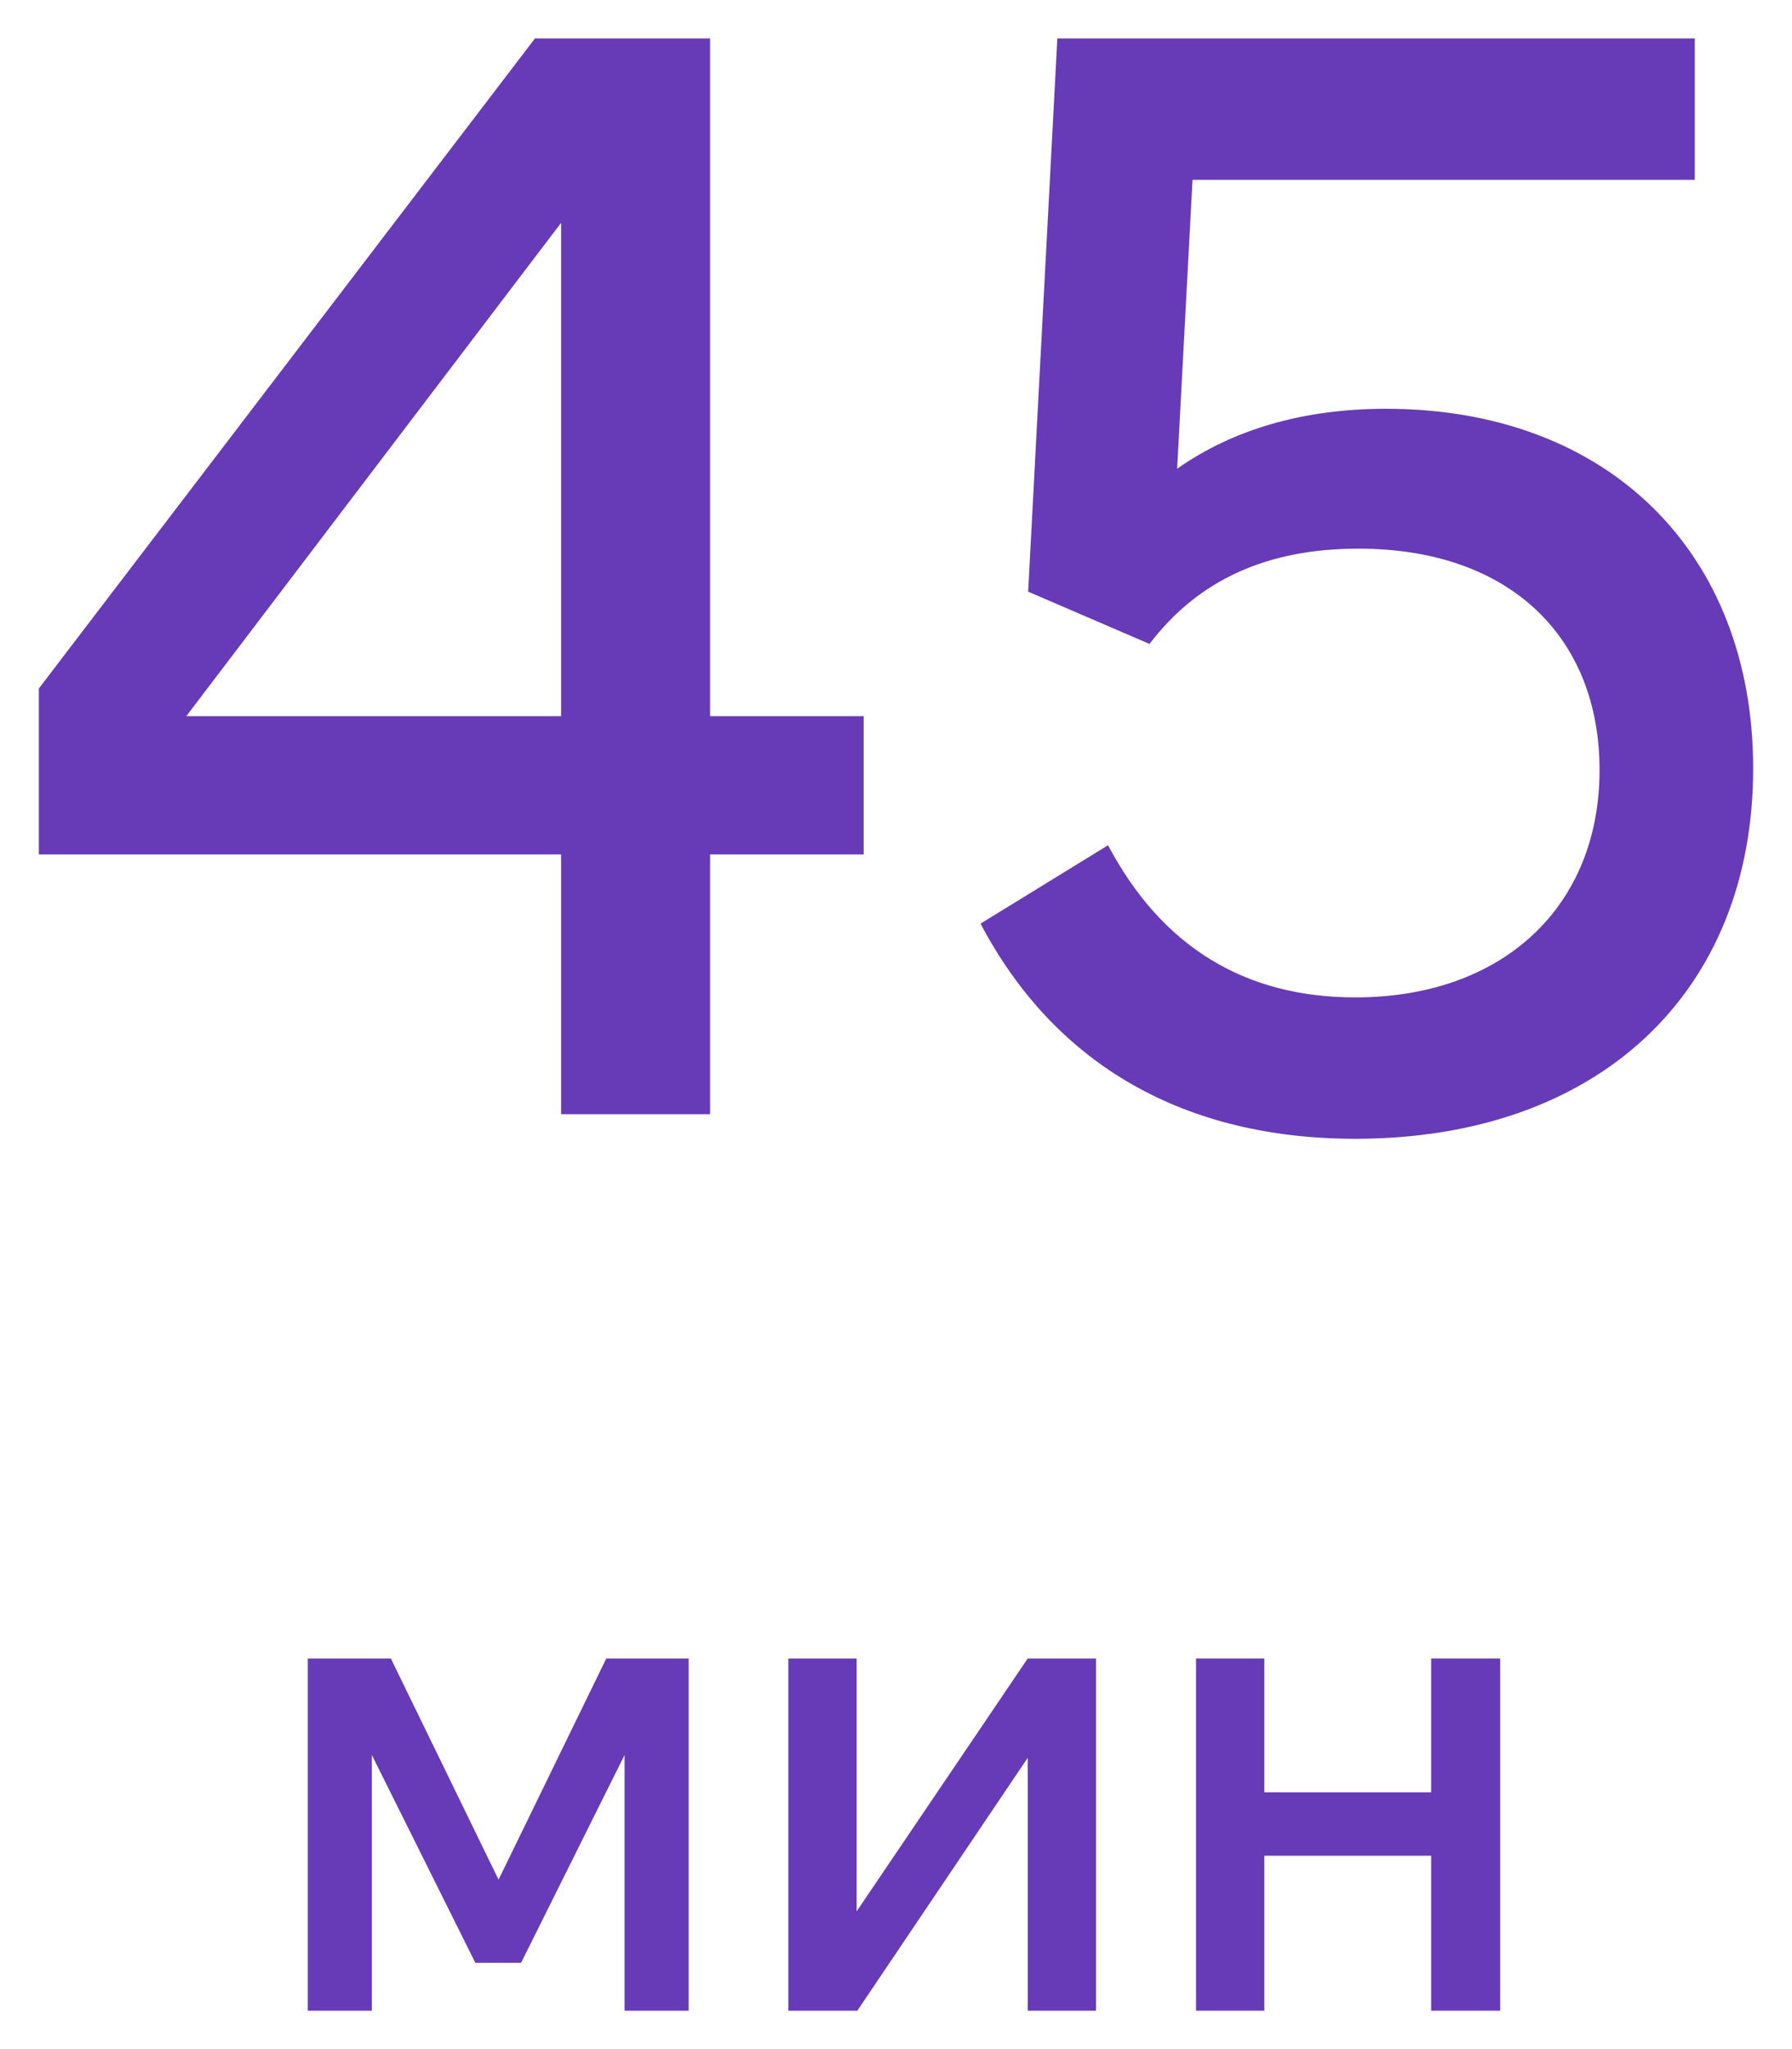
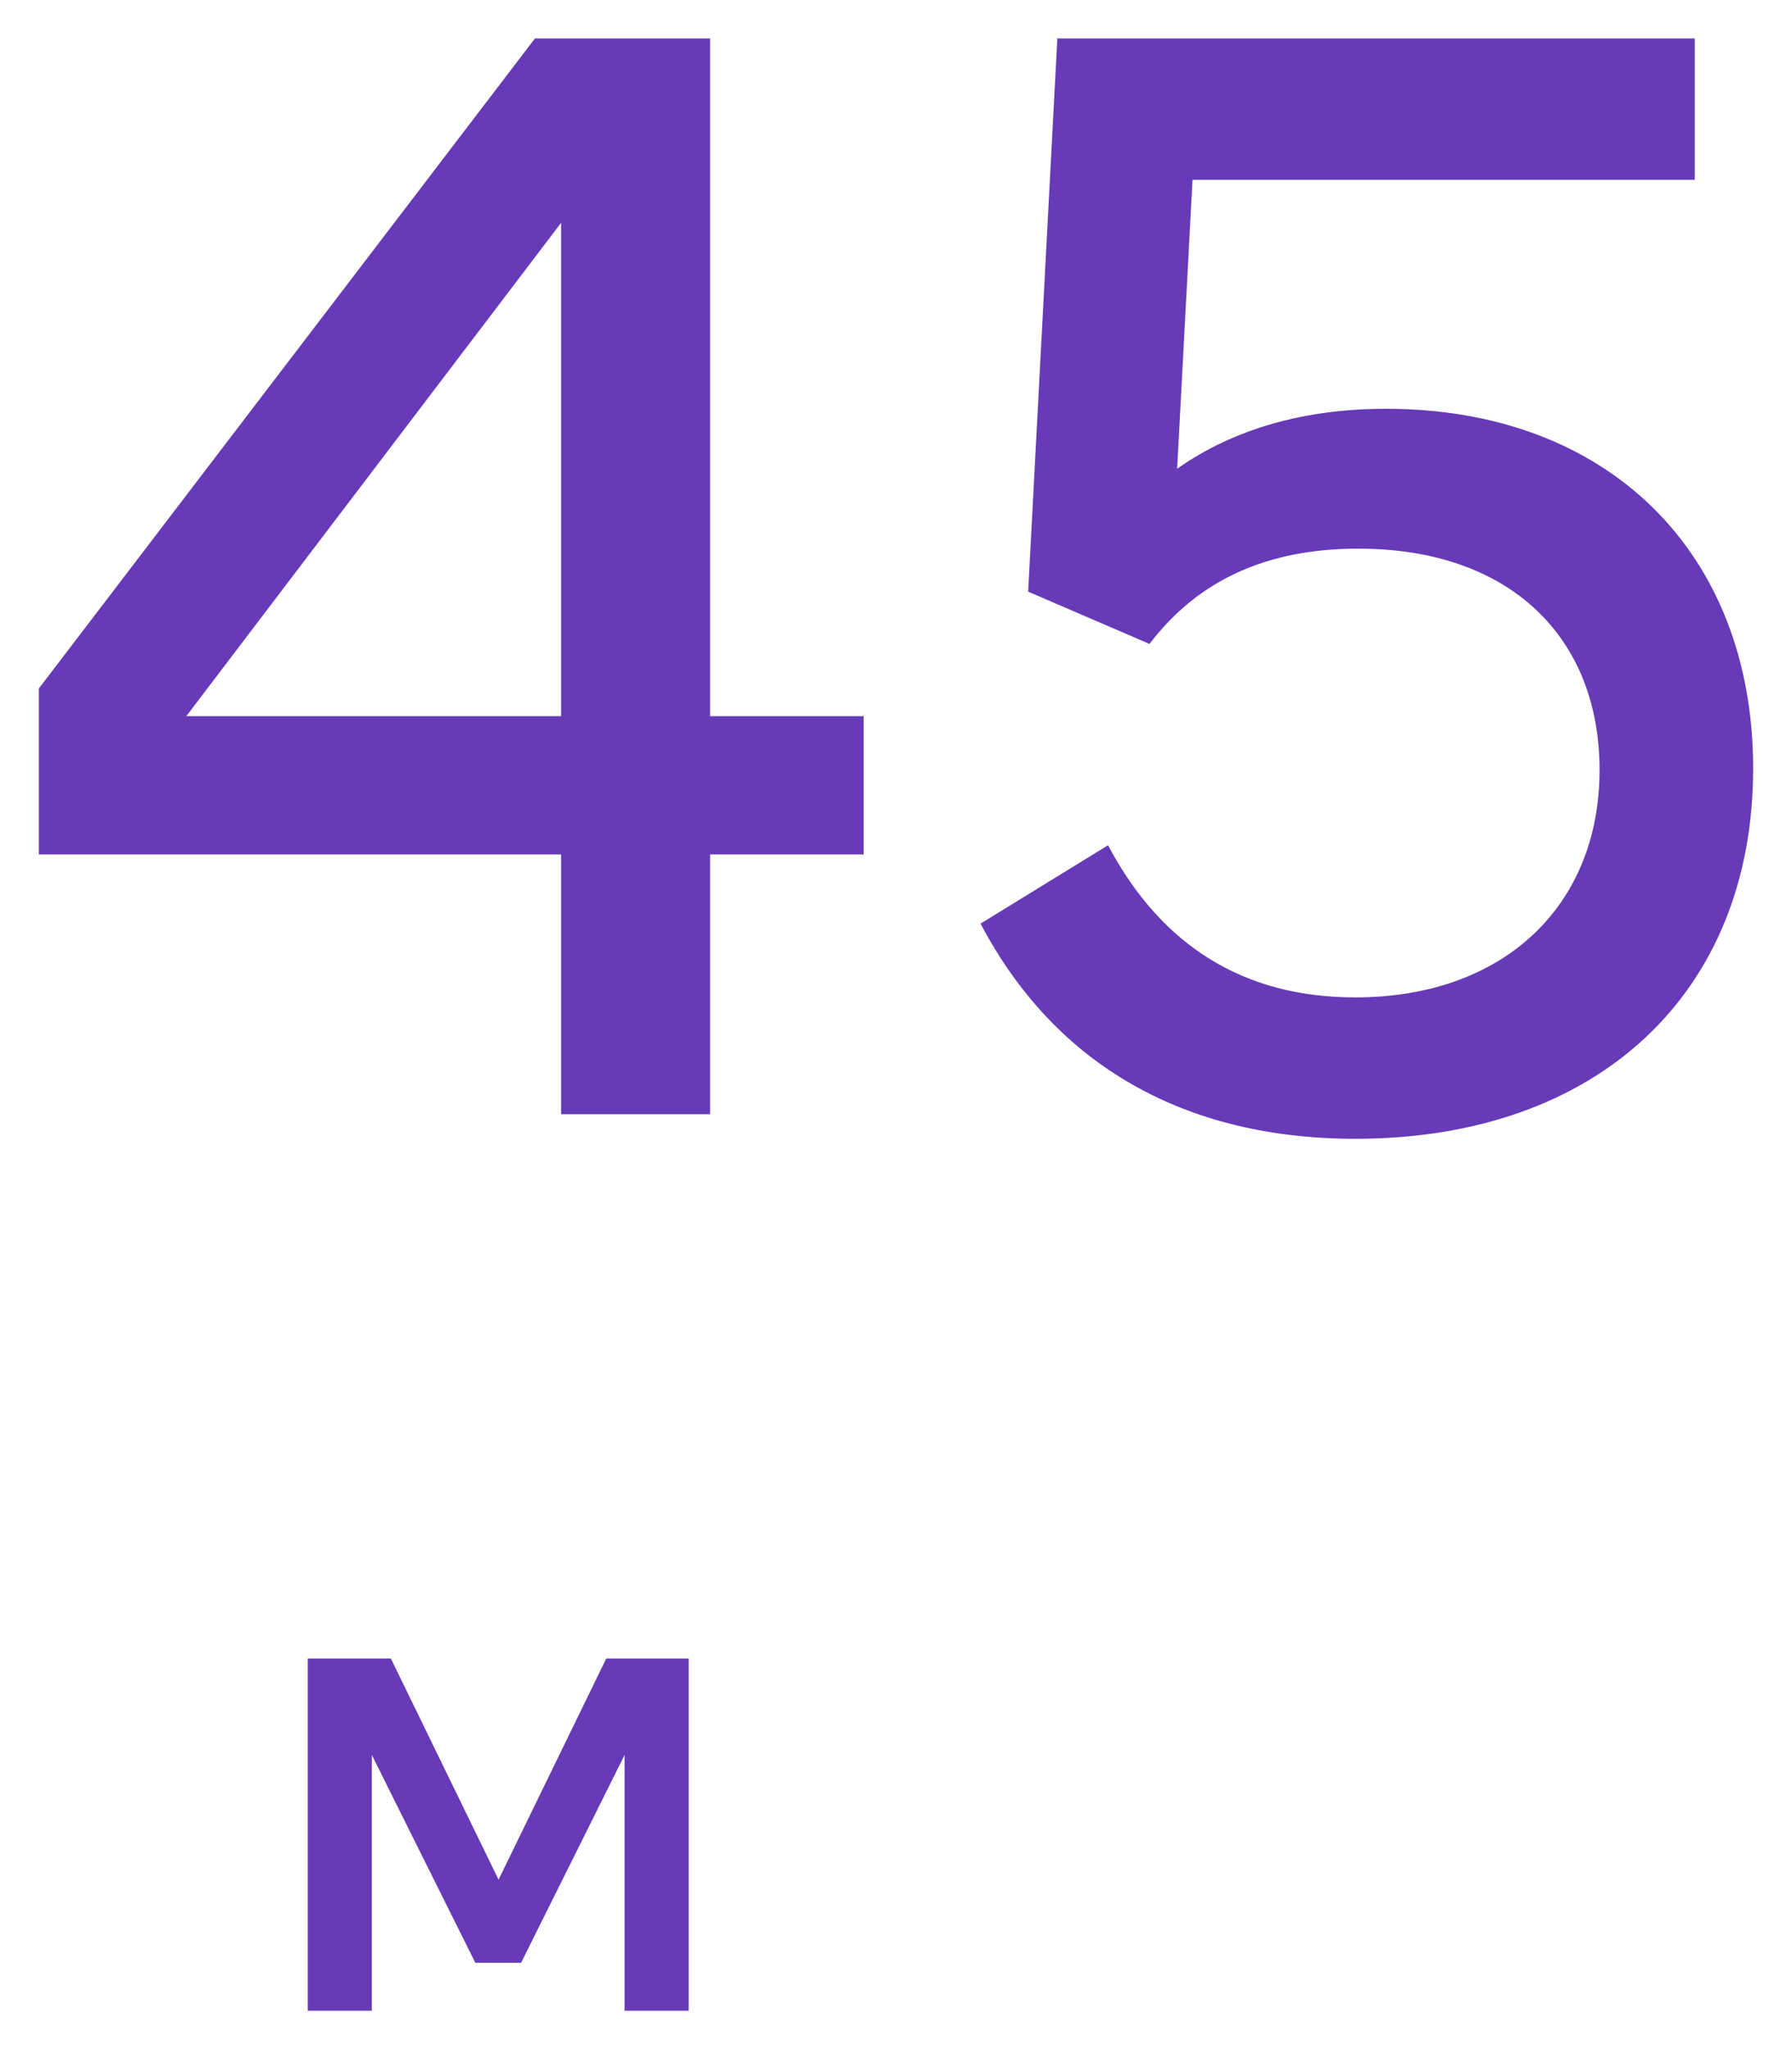
<svg xmlns="http://www.w3.org/2000/svg" width="28" height="32" viewBox="0 0 28 32" fill="none">
  <path d="M8.767 3.48L2.911 11.184H8.767V3.48ZM11.095 17.4H8.767V13.344H0.607V10.752L8.359 0.6H11.095V11.184H13.495V13.344H11.095V17.4Z" fill="#673AB7" />
  <path d="M21.177 17.784C18.537 17.784 16.497 16.656 15.321 14.424L17.313 13.2C18.153 14.784 19.449 15.576 21.177 15.576C23.481 15.576 24.993 14.16 24.993 12.024C24.993 9.96 23.601 8.568 21.225 8.568C19.809 8.568 18.729 9.048 17.961 10.056L16.065 9.24L16.521 0.6H26.481V2.808H18.633L18.393 7.32C19.281 6.696 20.385 6.384 21.657 6.384C25.137 6.384 27.393 8.64 27.393 12C27.393 15.504 24.969 17.784 21.177 17.784Z" fill="#673AB7" />
  <path d="M6.107 25.9L7.79 29.354L9.473 25.9H10.76V31.4H9.759V27.407L8.142 30.652H7.427L5.81 27.407V31.4H4.809V25.9H6.107Z" fill="#673AB7" />
-   <path d="M12.318 25.9H13.385V29.849L16.058 25.9H17.125V31.4H16.058V27.451L13.396 31.4H12.318V25.9Z" fill="#673AB7" />
-   <path d="M22.362 25.9H23.44V31.4H22.362V28.98H19.755V31.4H18.688V25.9H19.755V27.99H22.362V25.9Z" fill="#673AB7" />
</svg>